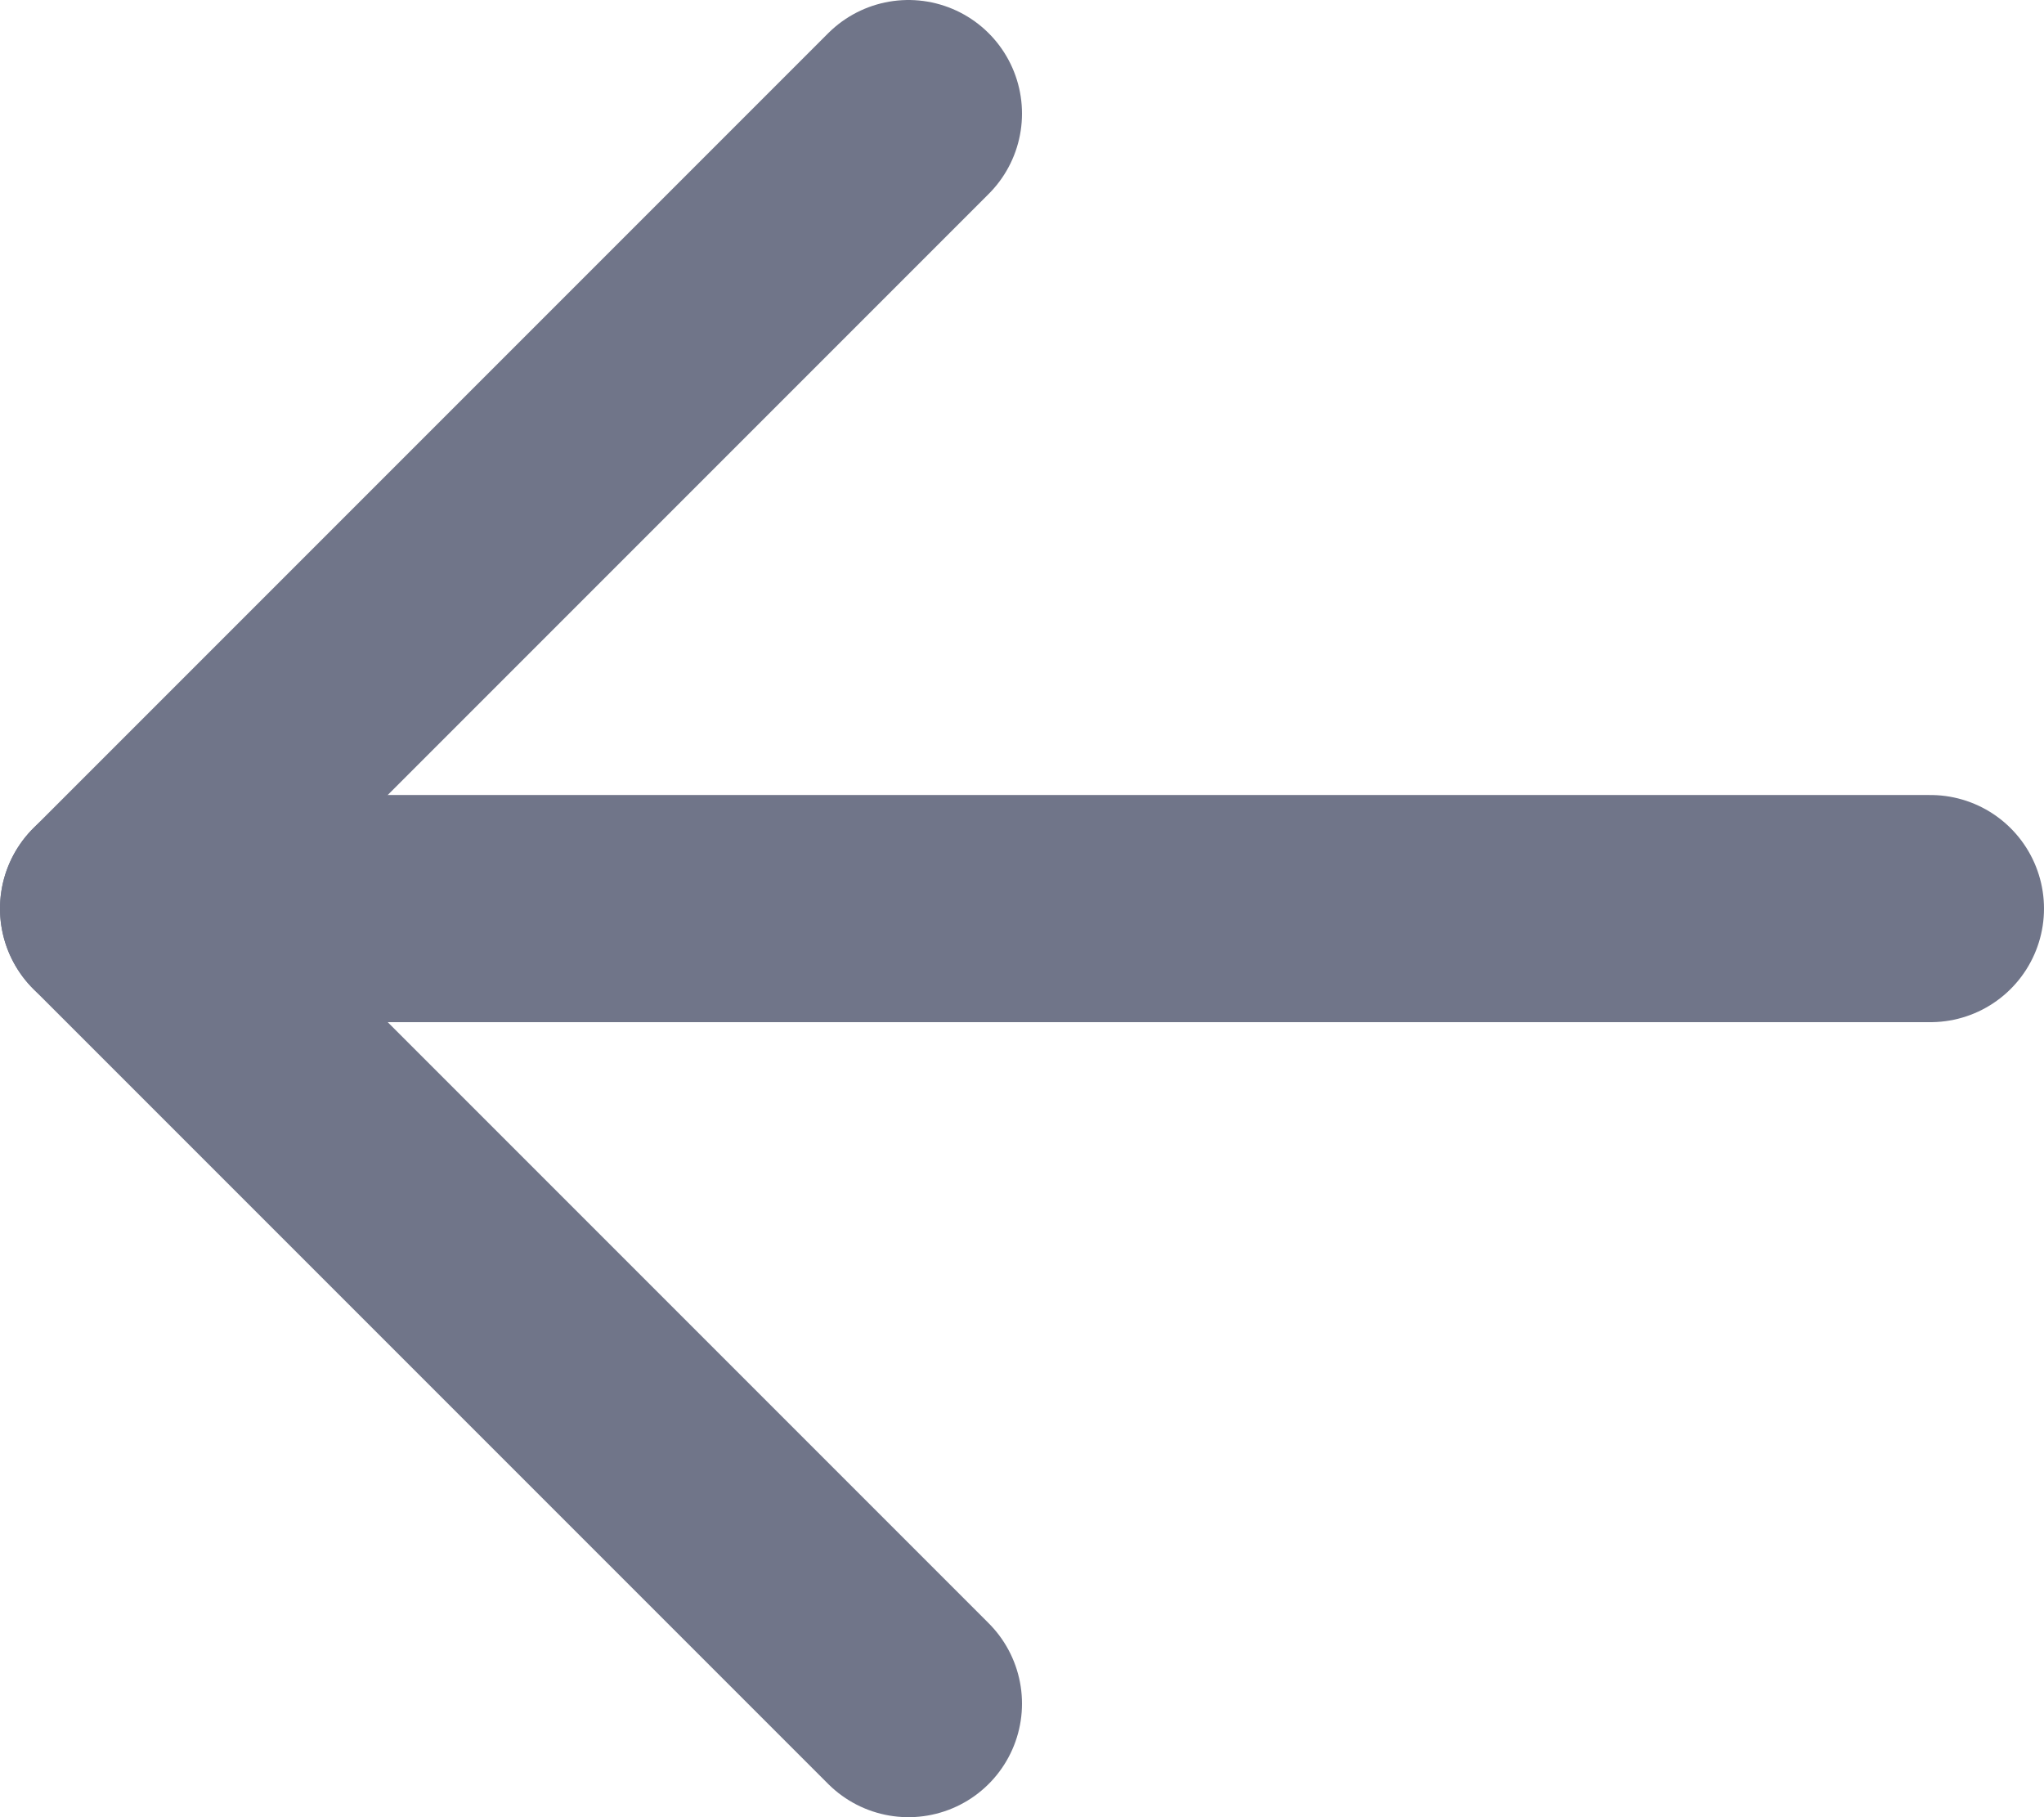
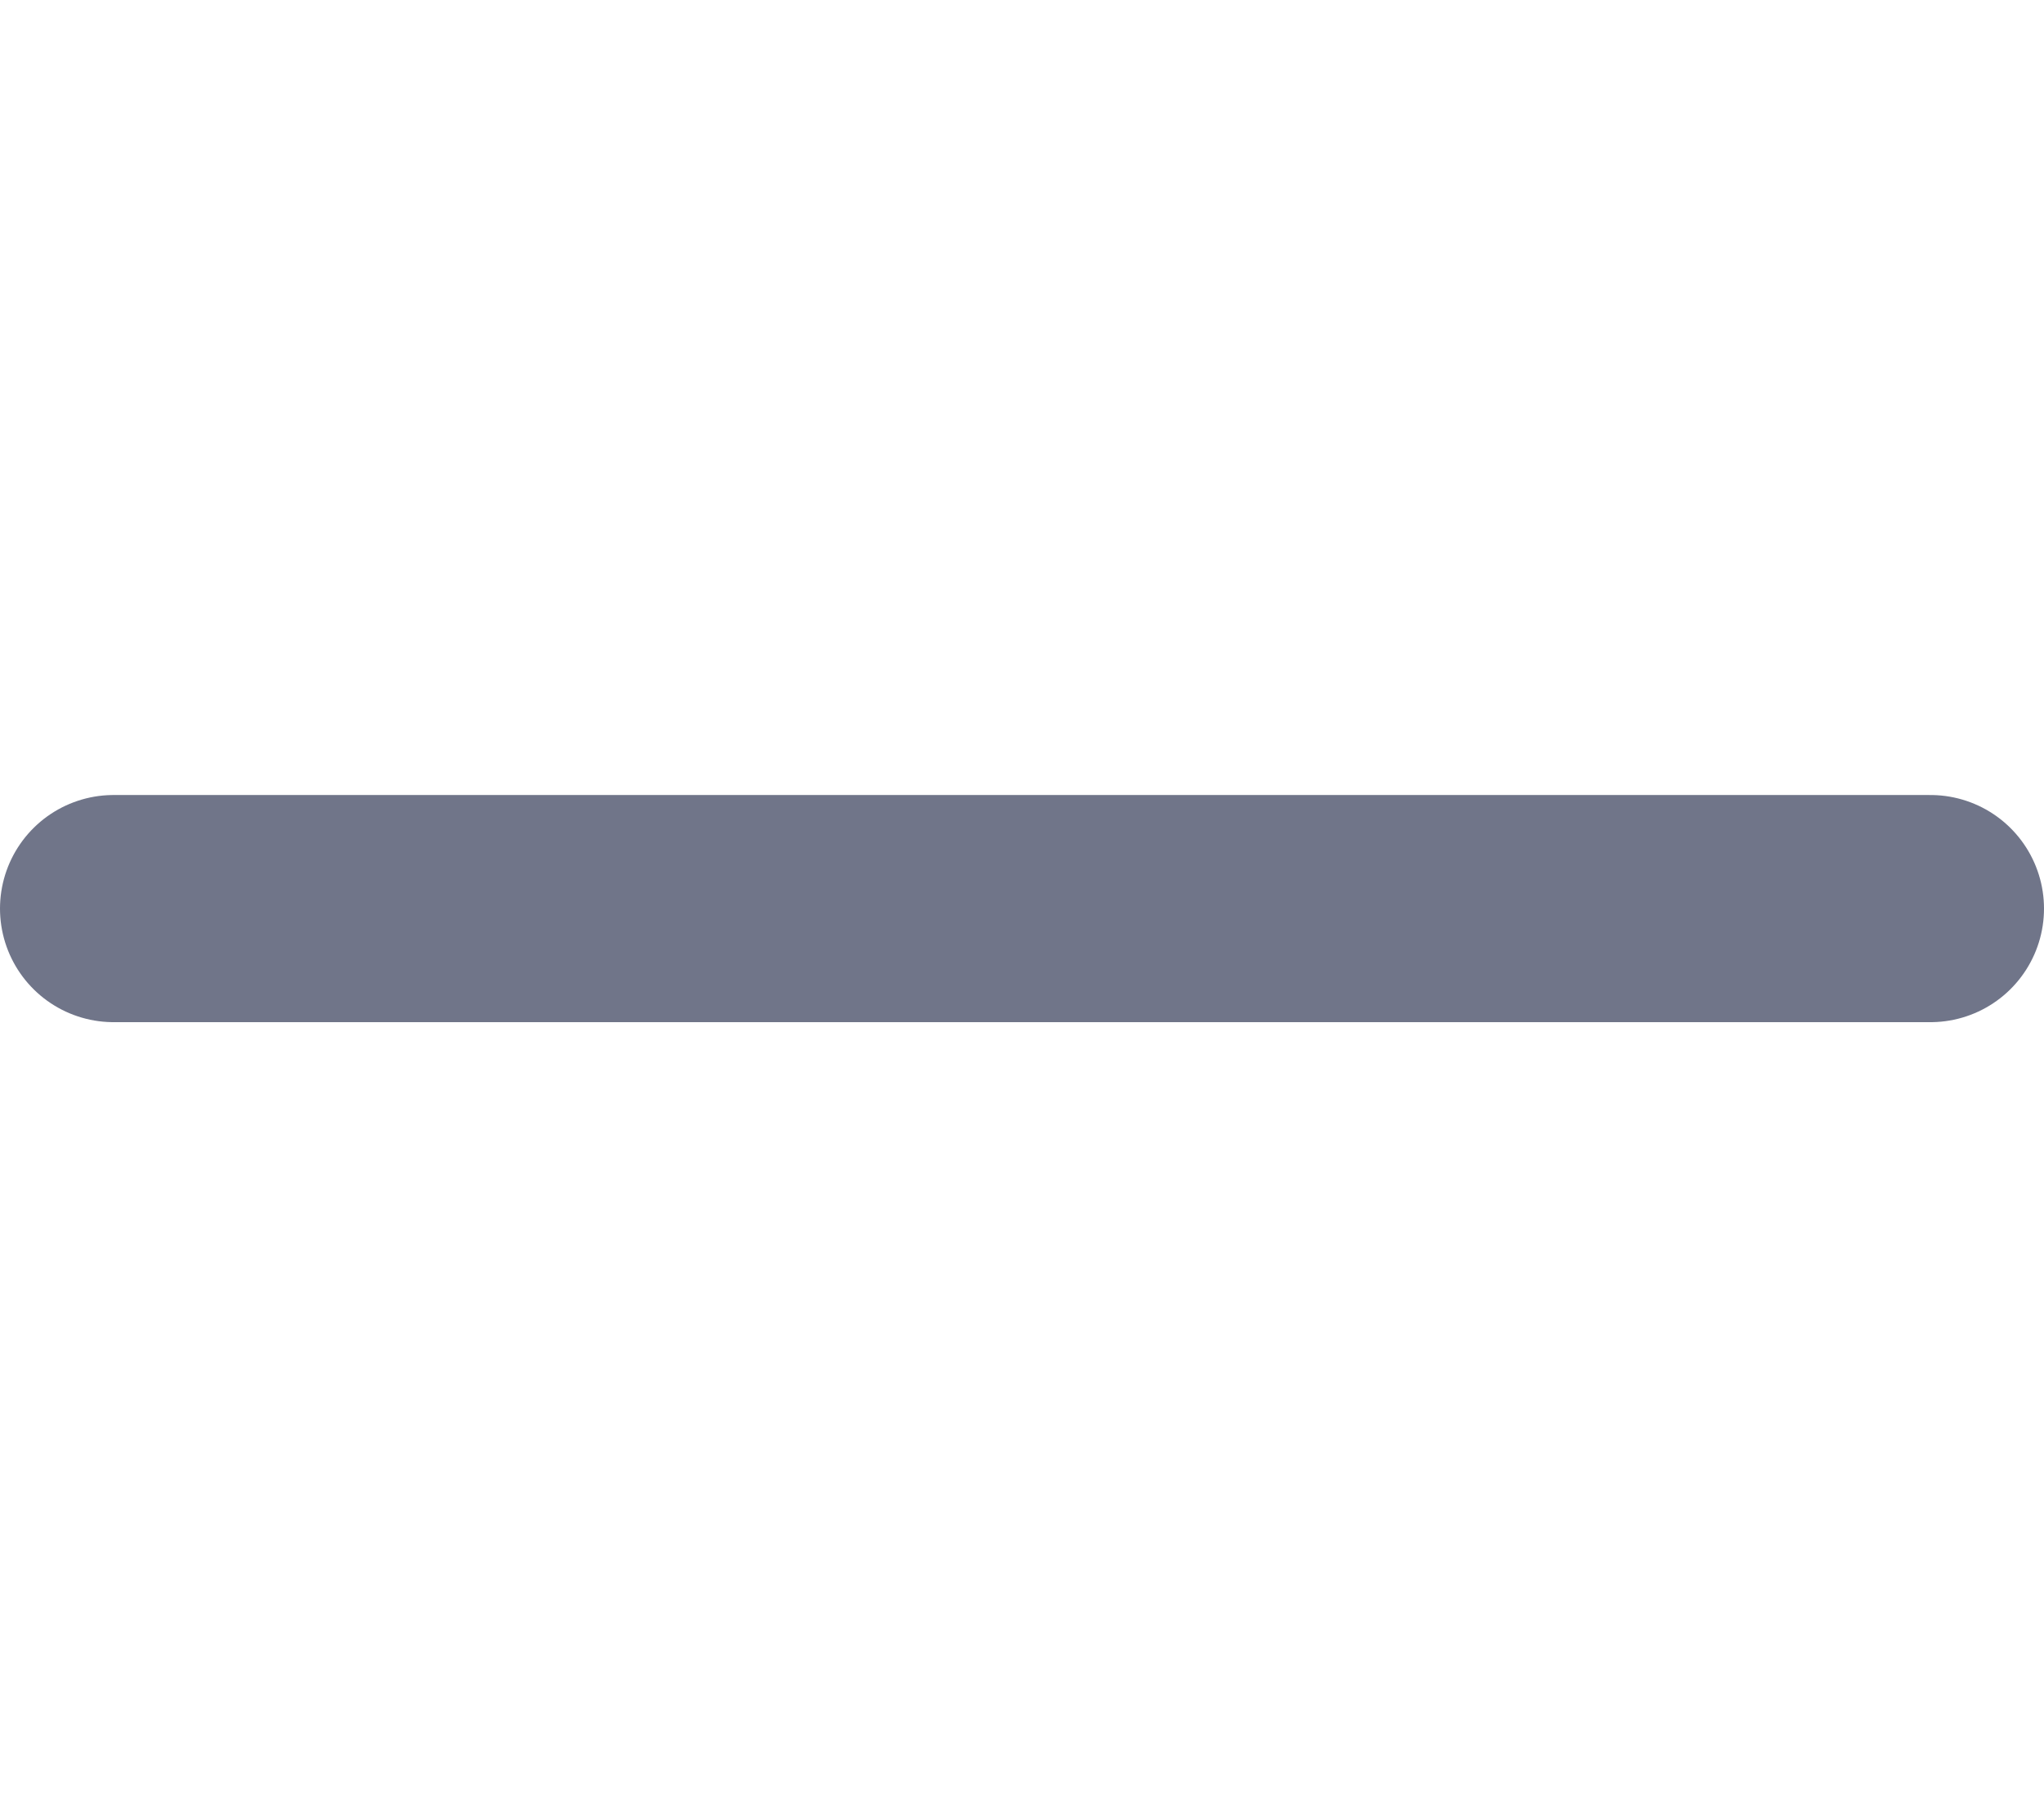
<svg xmlns="http://www.w3.org/2000/svg" width="18" height="16" viewBox="0 0 18 16" fill="none">
-   <path d="M8 15L1 8L8 1" stroke="#707589" stroke-width="2" stroke-linecap="round" stroke-linejoin="round" />
  <path d="M1 8H17" stroke="#707589" stroke-width="2" stroke-linecap="round" stroke-linejoin="round" />
</svg>